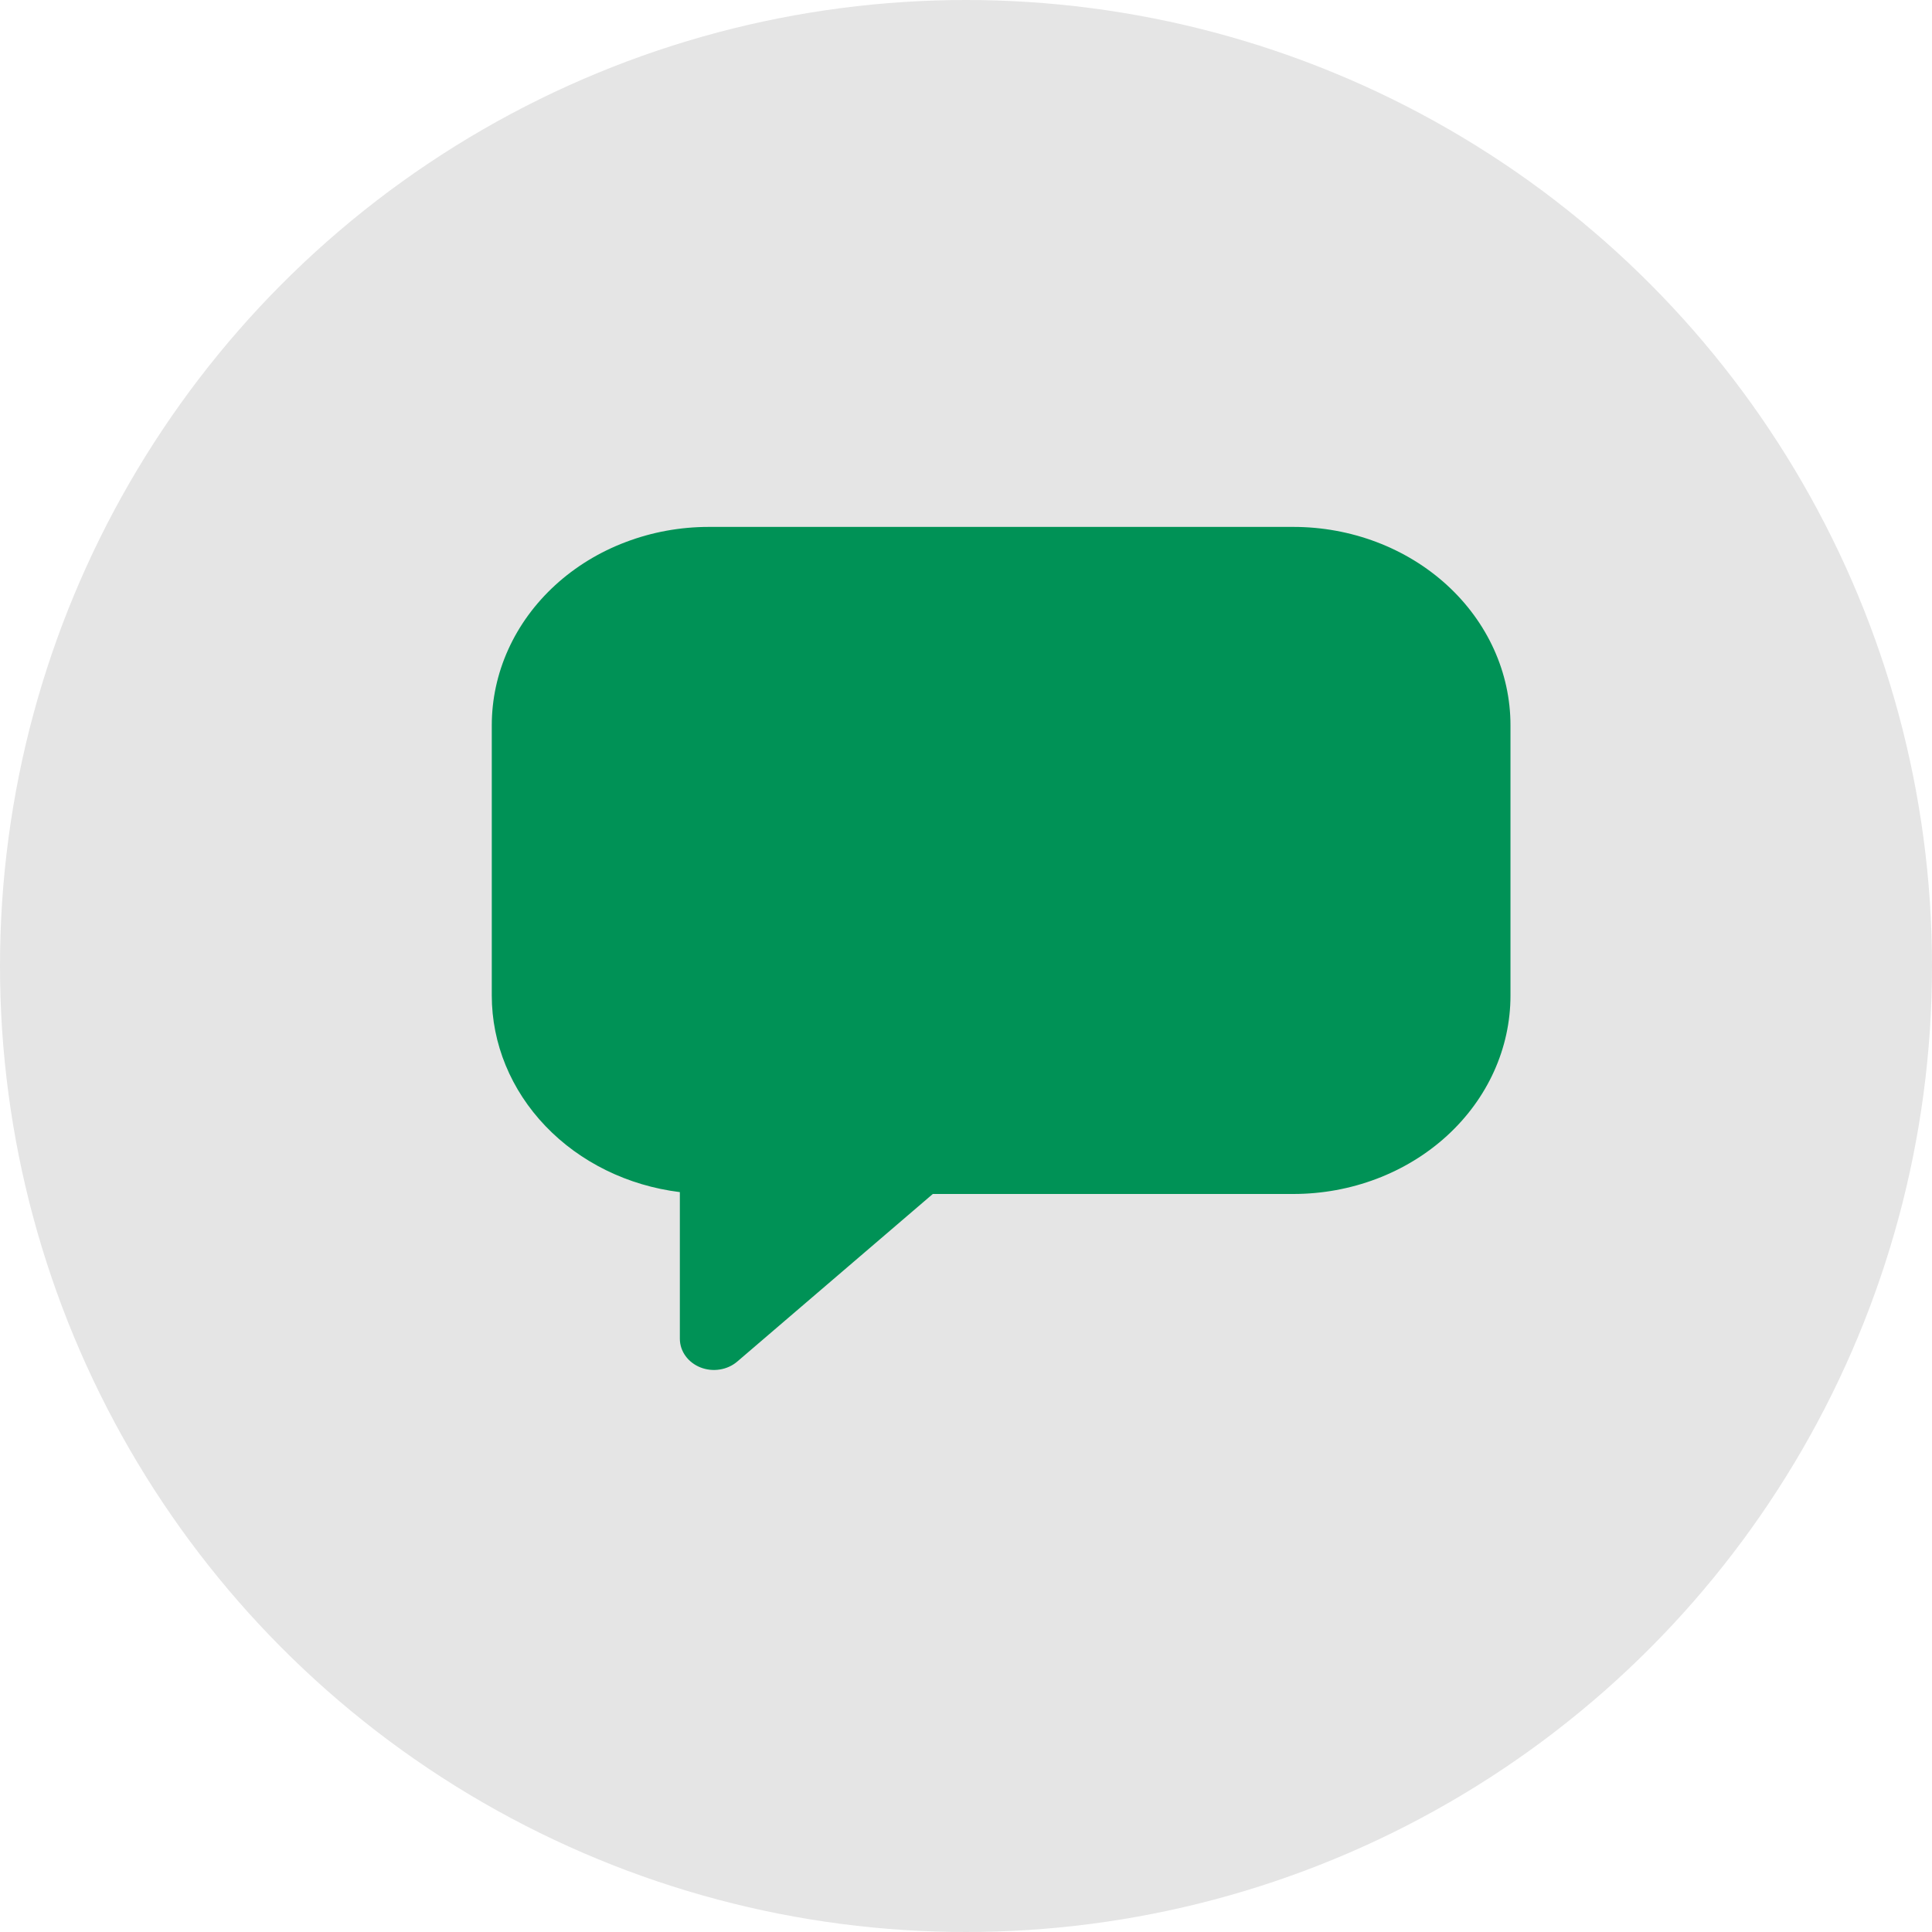
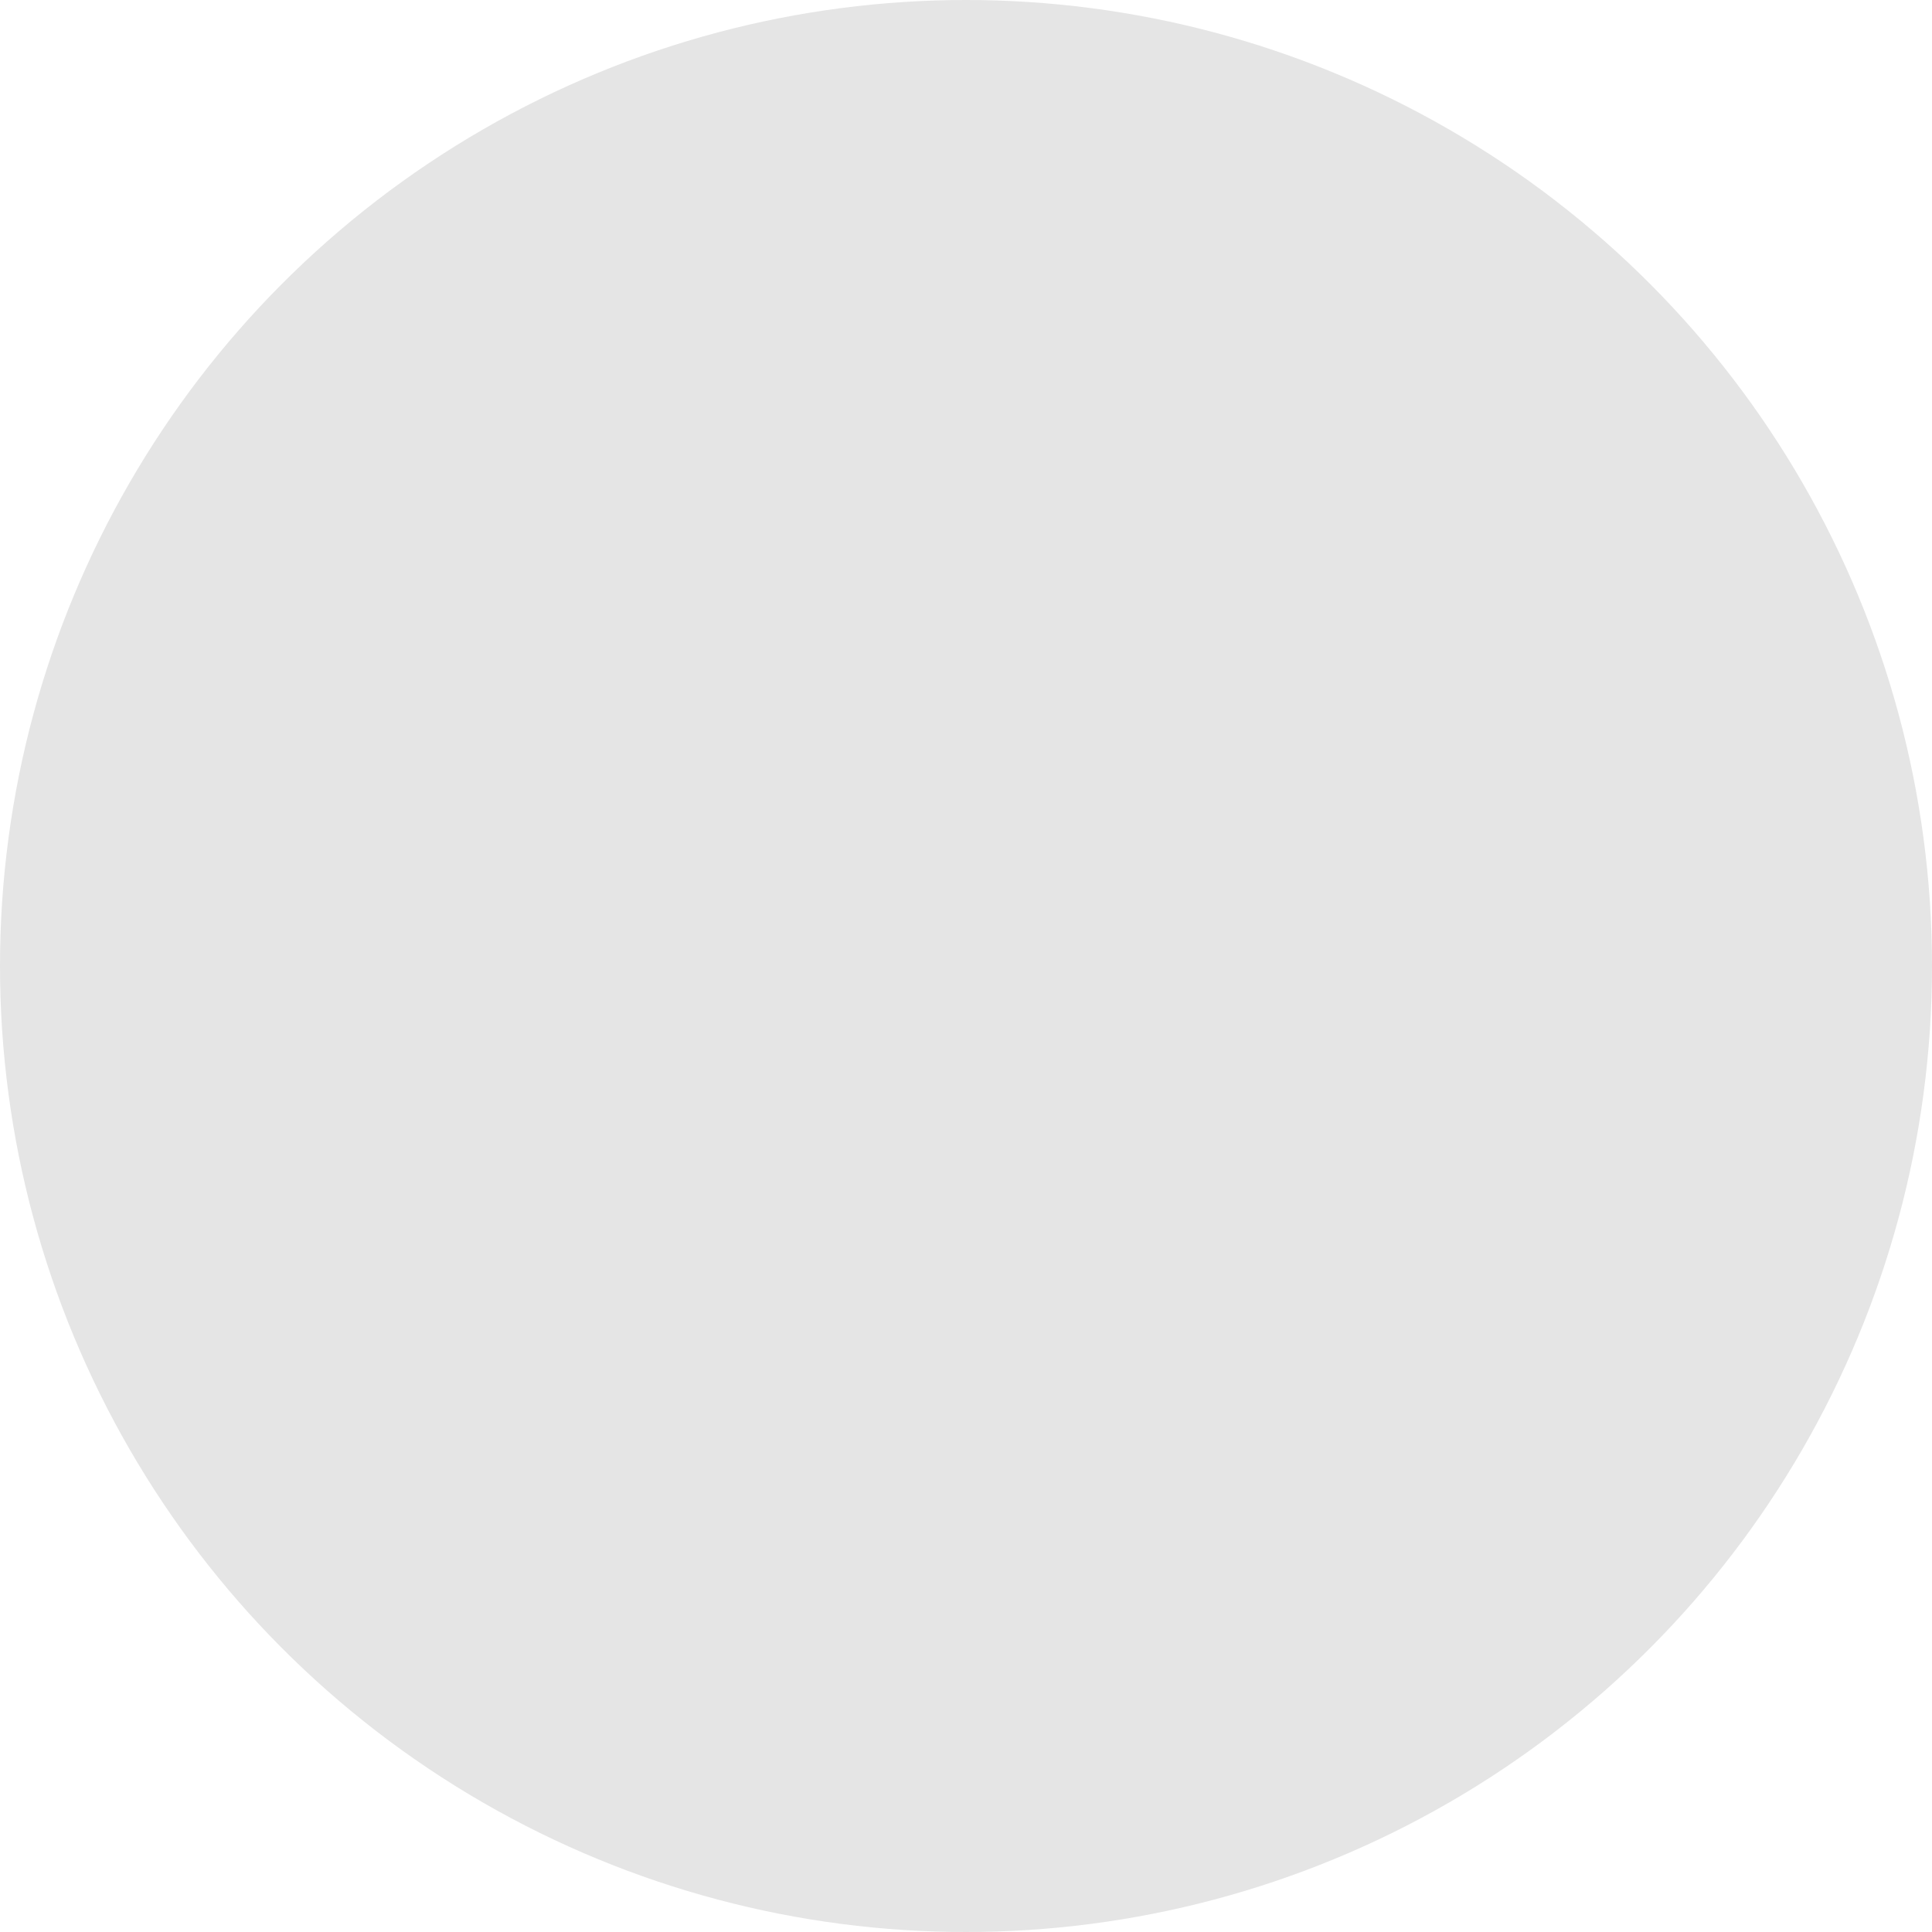
<svg xmlns="http://www.w3.org/2000/svg" width="55" height="55" viewBox="0 0 55 55" fill="none">
  <circle cx="27.5" cy="27.5" r="27.5" fill="#E5E5E5" />
-   <path d="M20.179 15H36.819C38.458 15 40.031 15.595 41.19 16.654C42.349 17.713 43 19.149 43 20.646V28.343C43 29.841 42.349 31.277 41.19 32.336C40.031 33.395 38.458 33.99 36.819 33.99H26.555L20.988 38.761C20.85 38.879 20.677 38.958 20.491 38.987C20.305 39.017 20.113 38.996 19.939 38.927C19.766 38.858 19.618 38.745 19.514 38.6C19.41 38.456 19.355 38.287 19.354 38.114V33.937C17.872 33.754 16.512 33.086 15.528 32.057C14.543 31.028 14 29.708 14 28.341V20.648C14 19.907 14.159 19.172 14.47 18.487C14.78 17.802 15.235 17.18 15.809 16.655C16.383 16.131 17.064 15.714 17.814 15.431C18.564 15.146 19.367 15 20.179 15Z" fill="#009256" />
</svg>